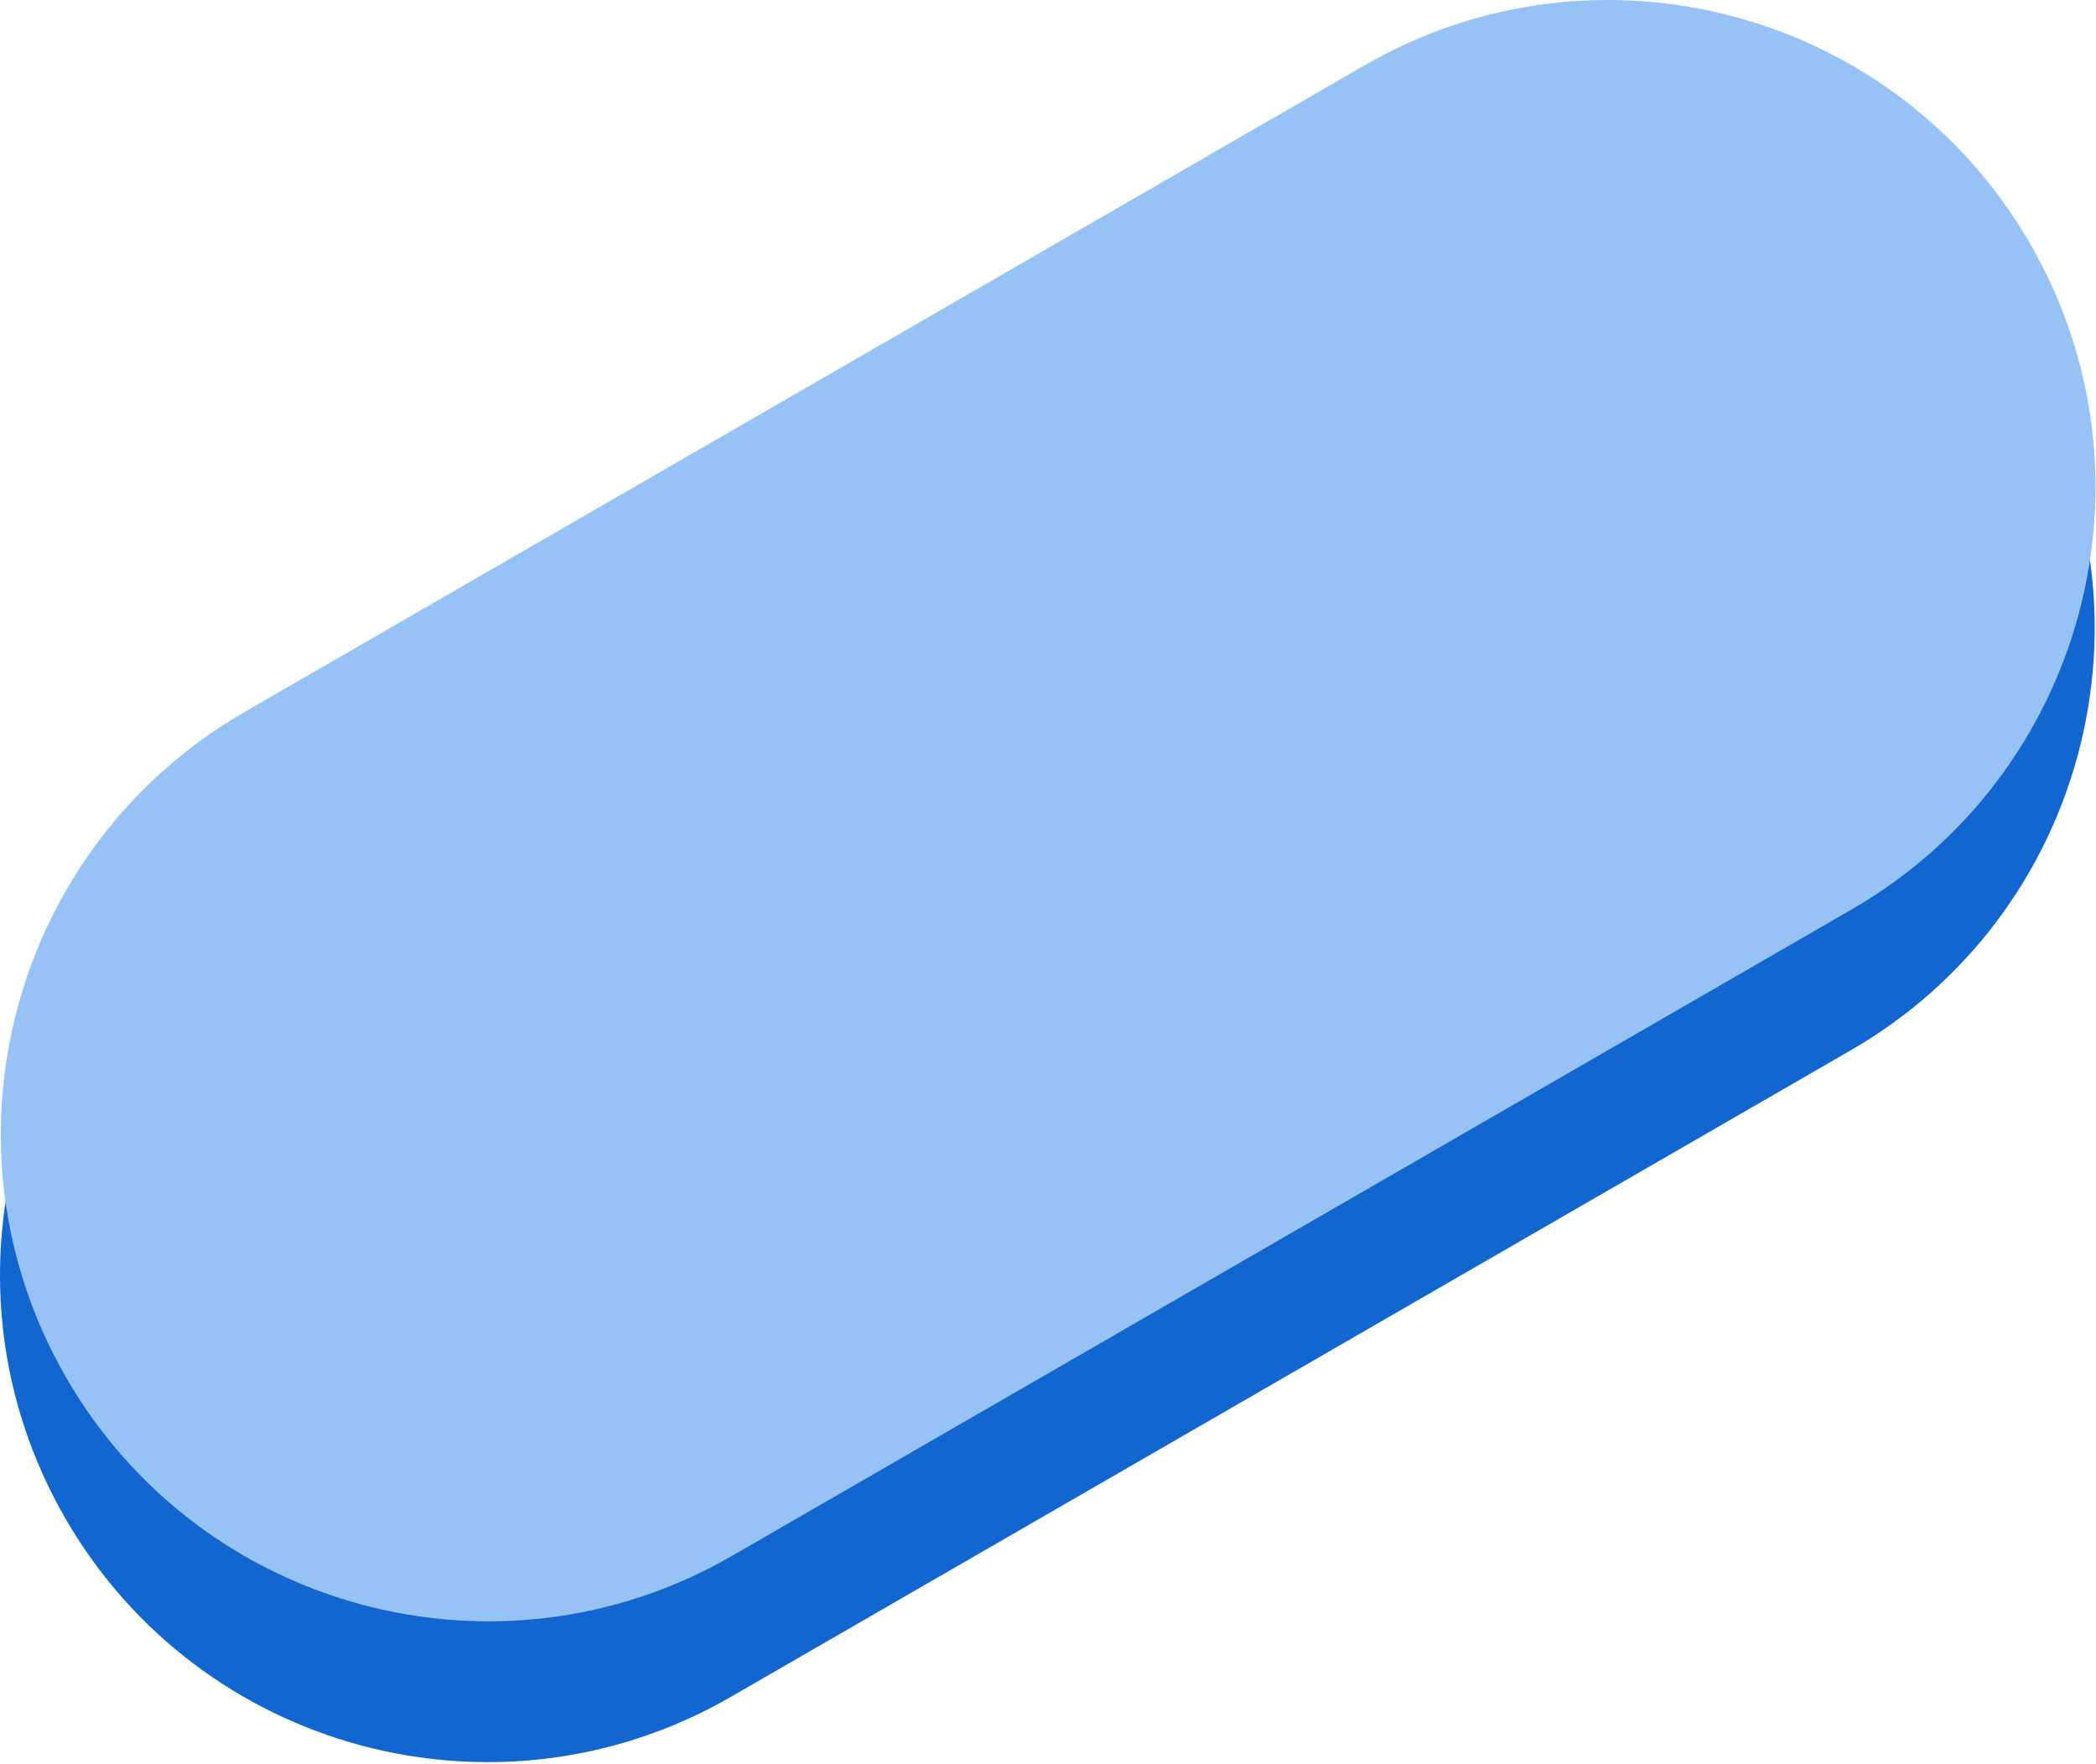
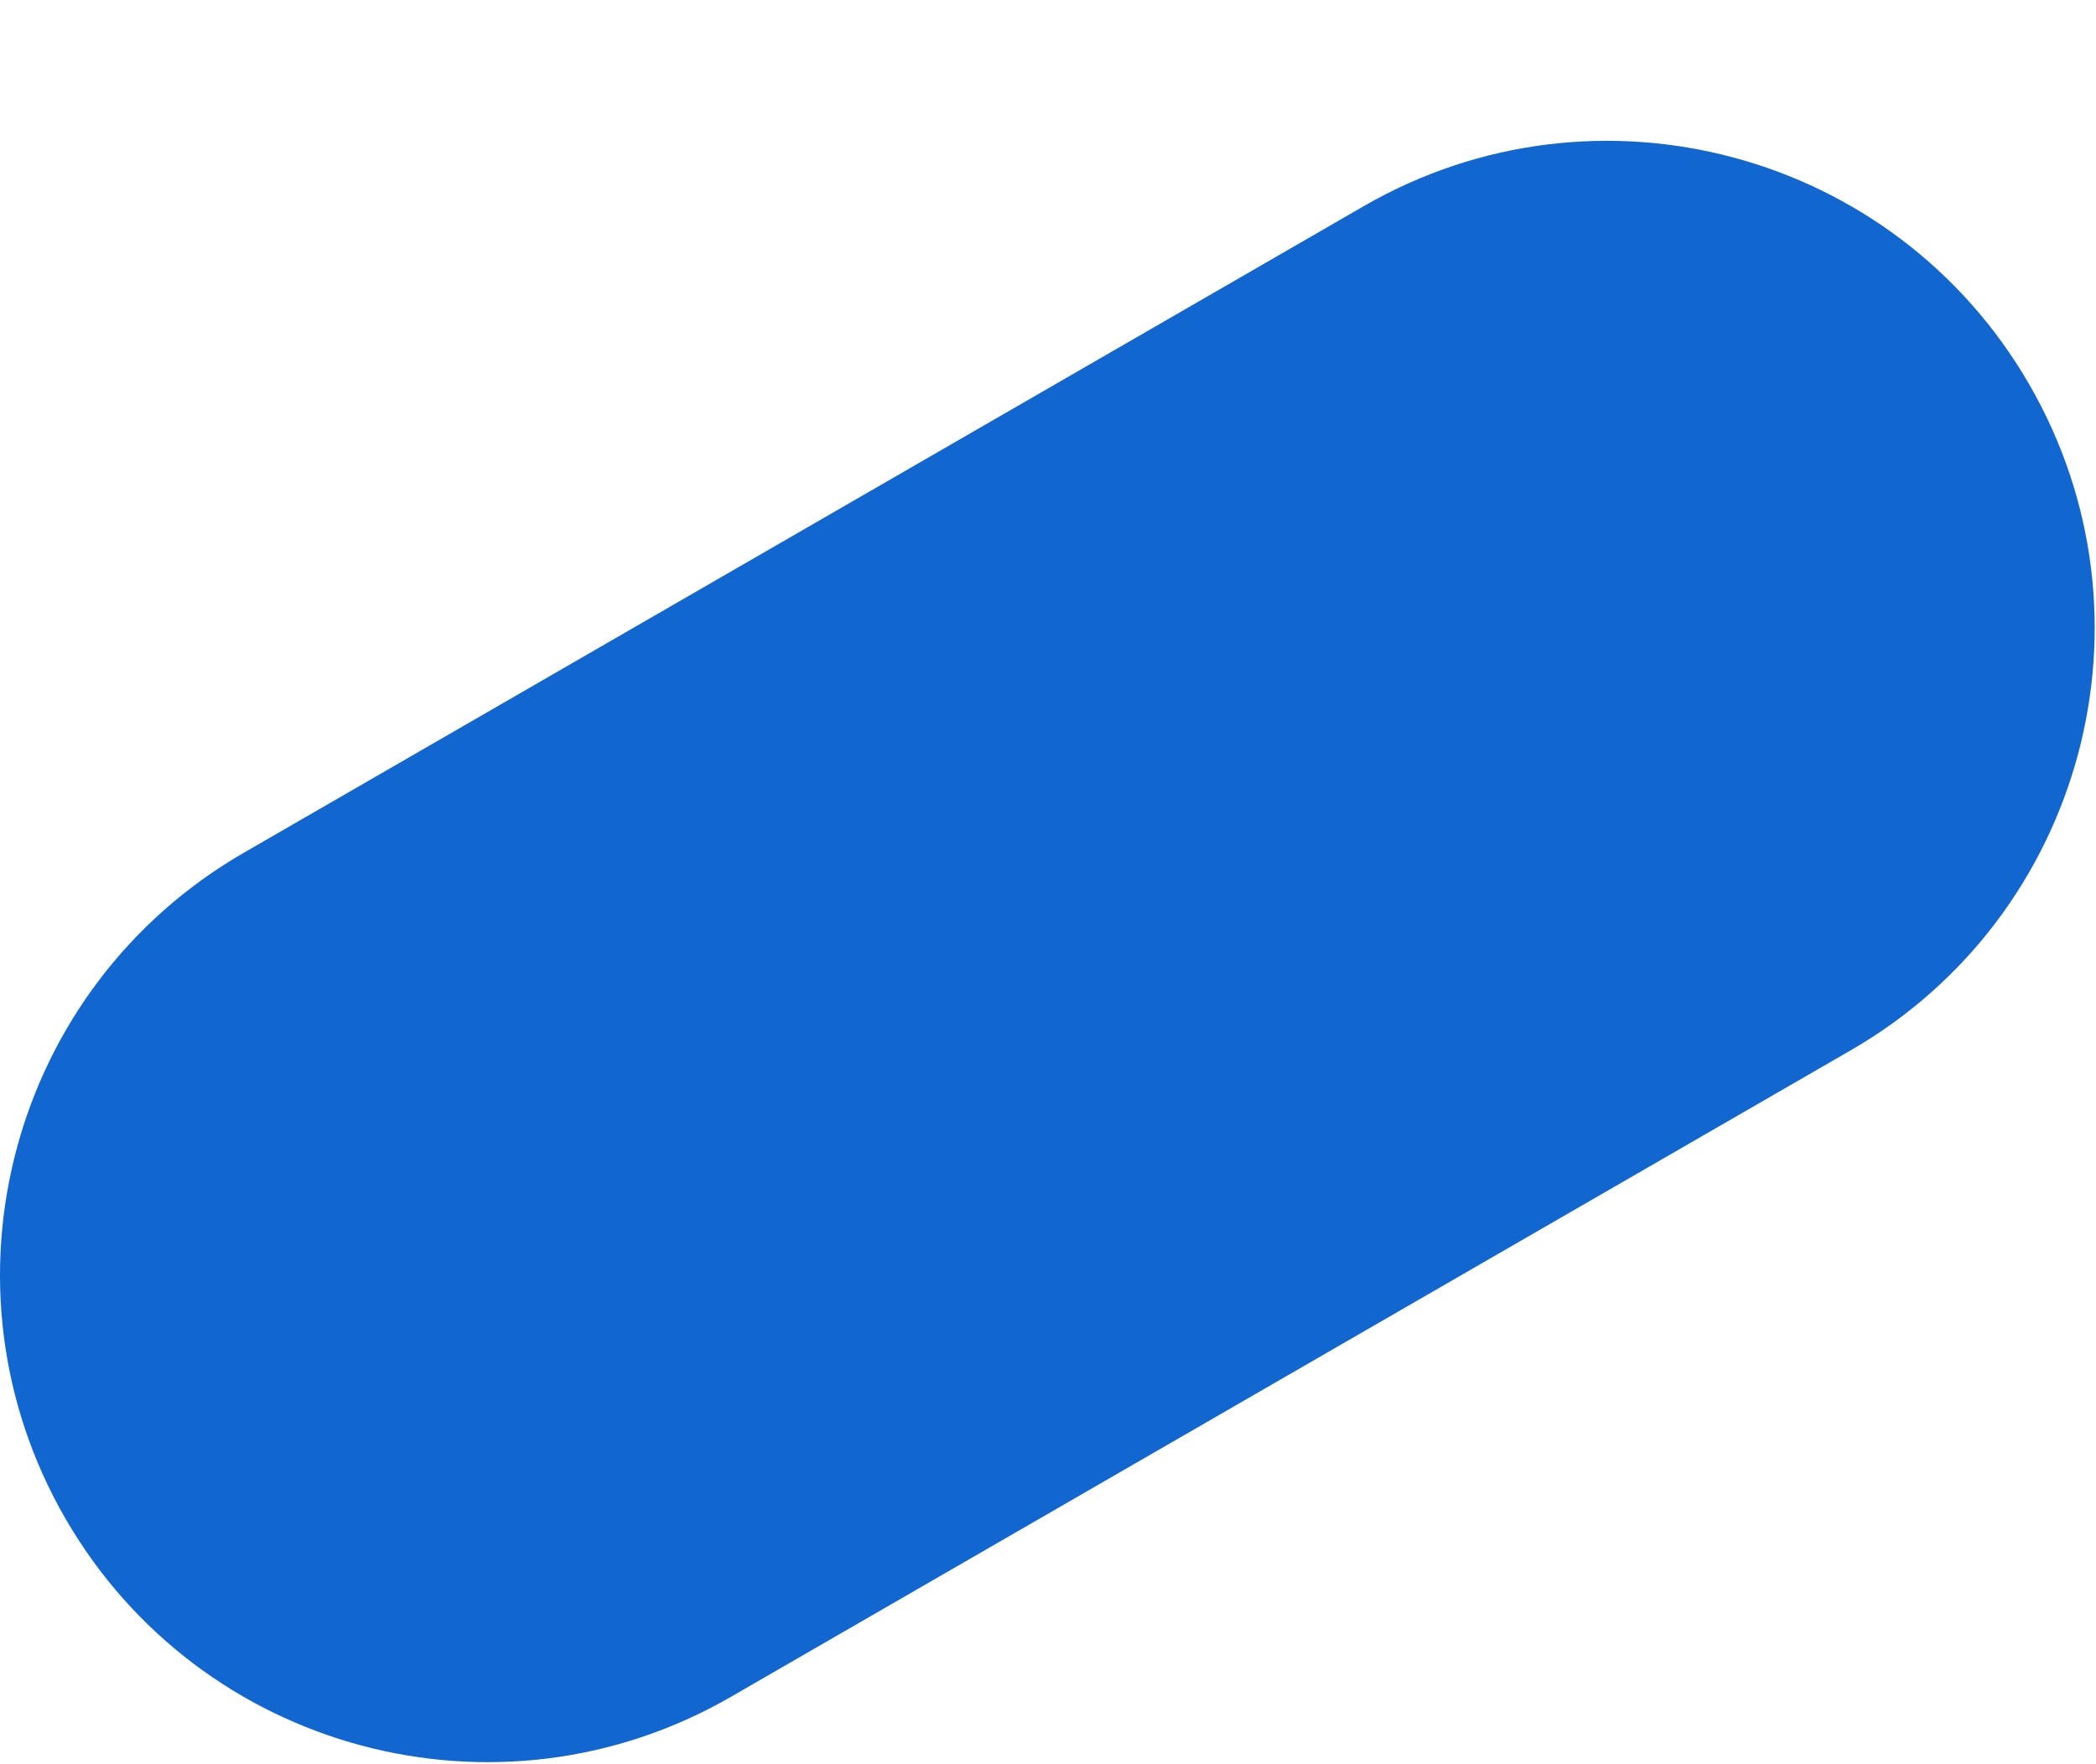
<svg xmlns="http://www.w3.org/2000/svg" width="530" height="446" viewBox="0 0 530 446" fill="none">
  <path d="M344.828 52.134C403.76 18.109 479.118 38.301 513.142 97.234C547.167 156.167 526.975 231.524 468.043 265.549L184.843 429.054C125.91 463.079 50.553 442.887 16.528 383.954C-17.497 325.021 2.695 249.664 61.628 215.639L344.828 52.134Z" fill="#1167CF" />
-   <path d="M345.035 16.528C403.967 -17.497 479.324 2.695 513.349 61.628C547.374 120.561 527.182 195.918 468.249 229.943L185.05 393.448C126.117 427.473 50.76 407.281 16.735 348.348C-17.29 289.416 2.902 214.058 61.835 180.034L345.035 16.528Z" fill="#97C2F6" />
</svg>